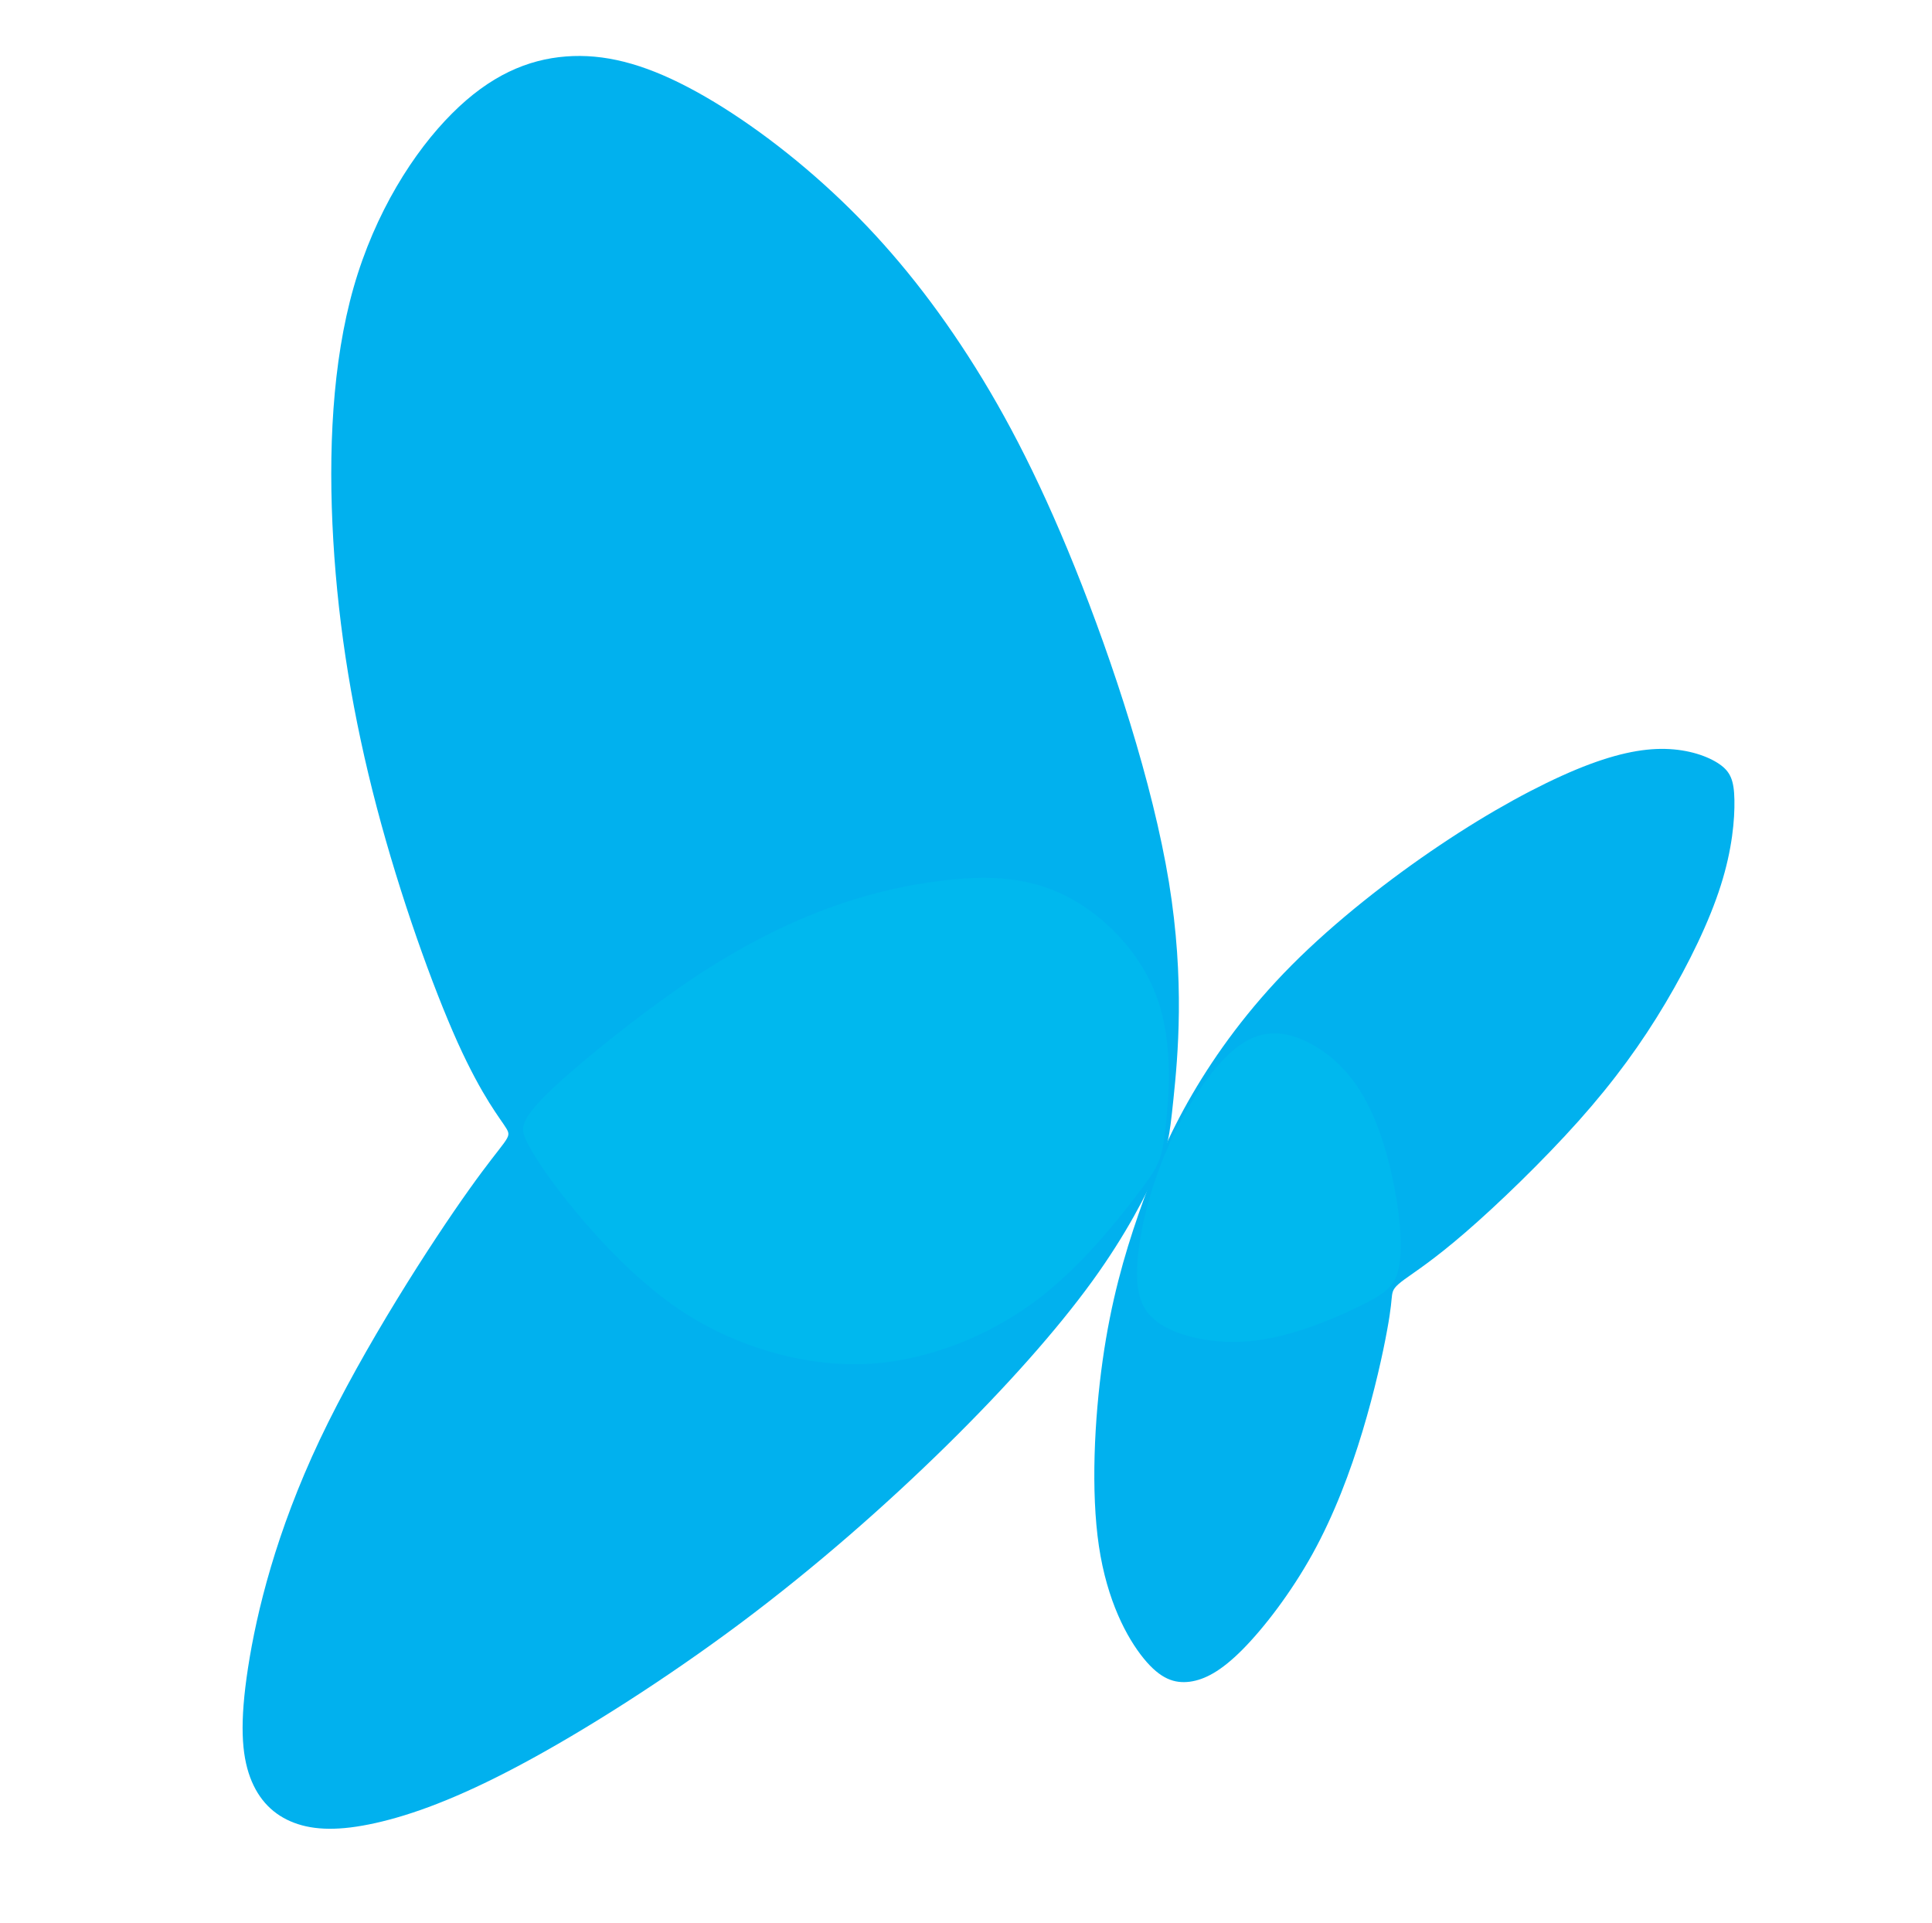
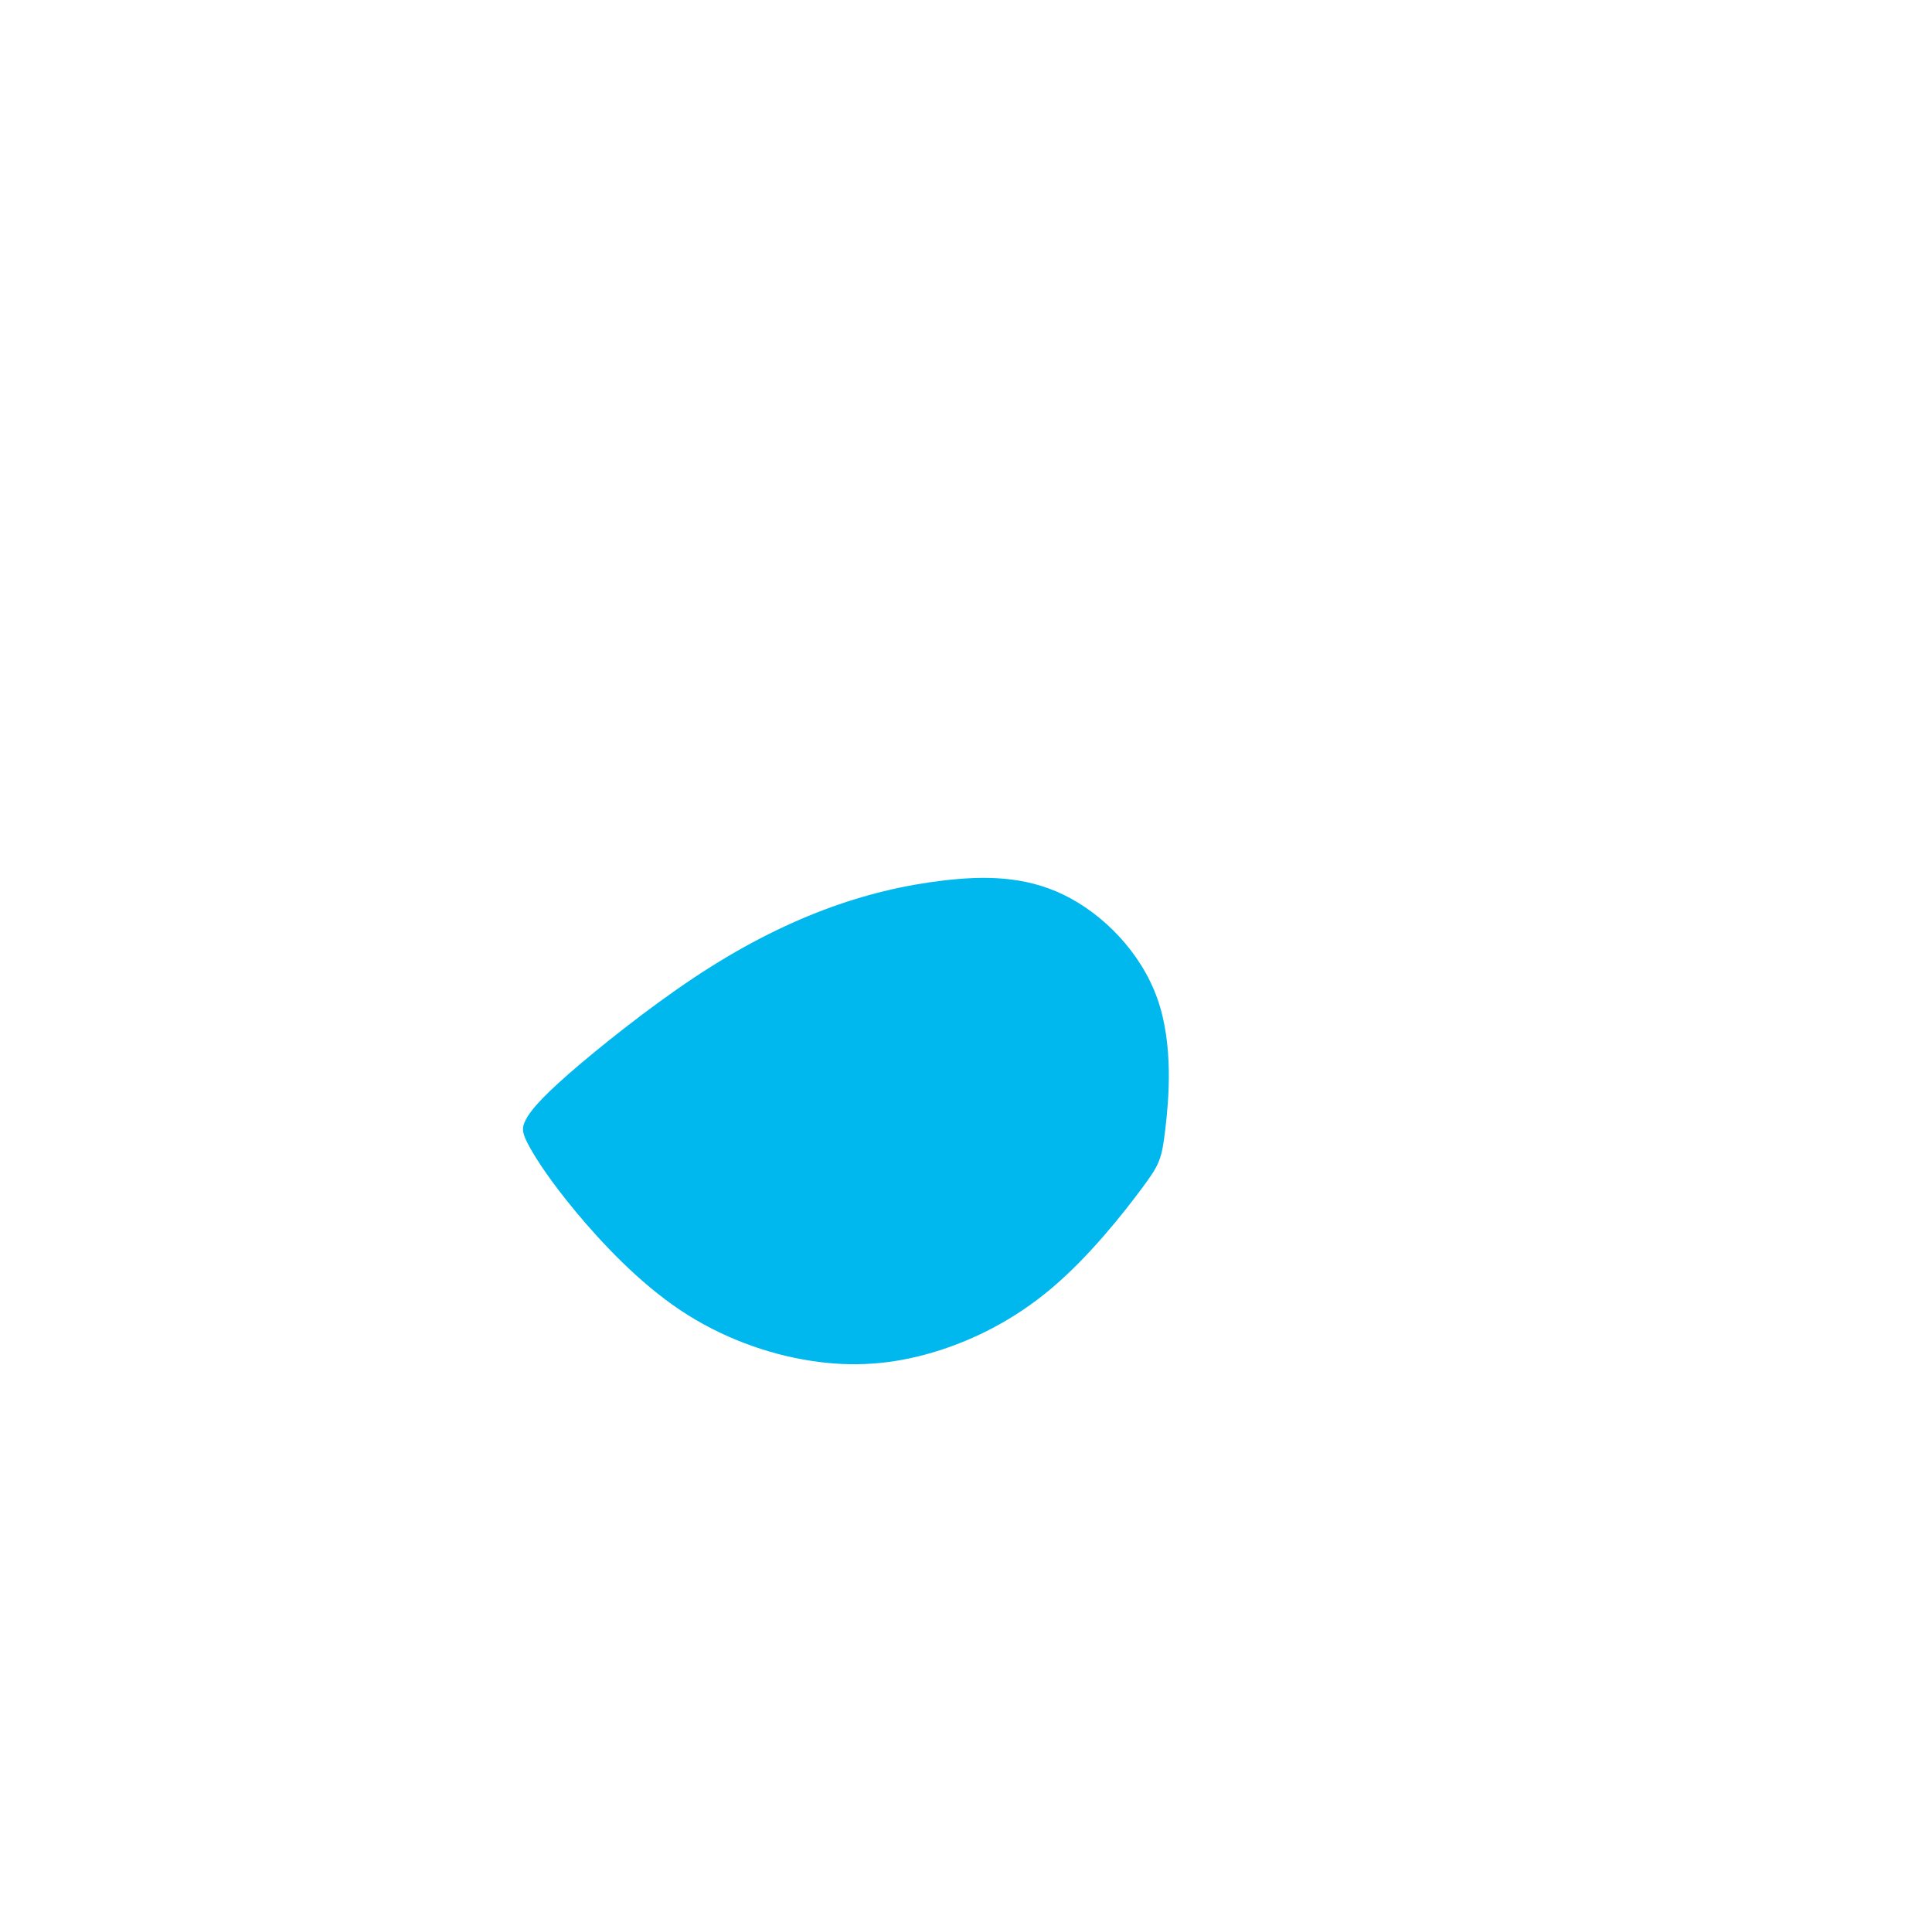
<svg xmlns="http://www.w3.org/2000/svg" width="207" height="206" viewBox="0 0 207 206" fill="none">
  <desc>
			Created with Pixso.
	</desc>
  <defs>
    <linearGradient x1="4544555.5" y1="3573080.5" x2="7605543.5" y2="4275709.5" id="paint_linear_2_2_0" gradientUnits="userSpaceOnUse">
      <stop stop-color="#01B1EE" />
      <stop offset="1" stop-color="#FFFFFF" />
    </linearGradient>
    <linearGradient x1="4653705.5" y1="3659938.5" x2="7032206" y2="3941004" id="paint_linear_2_3_0" gradientUnits="userSpaceOnUse">
      <stop stop-color="#00B8EE" />
      <stop offset="1" stop-color="#FFFFFF" />
    </linearGradient>
    <linearGradient x1="4544556" y1="3573080.5" x2="7605544" y2="4275710" id="paint_linear_2_4_0" gradientUnits="userSpaceOnUse">
      <stop stop-color="#01B1EE" />
      <stop offset="1" stop-color="#FFFFFF" />
    </linearGradient>
  </defs>
  <rect id="Прямоугольник 1" width="207" height="206" fill="#FFFFFF" fill-opacity="1" />
-   <path id="path" d="M125.73 117.7C126.19 113.26 126.97 105.07 125.24 94.49C123.5 83.9 119.25 70.93 115.16 60.77C111.07 50.62 107.15 43.28 102.95 36.95C98.75 30.62 94.27 25.3 89.23 20.62C84.2 15.94 78.6 11.9 73.73 9.35C68.86 6.8 64.71 5.73 60.62 6.05C56.54 6.37 52.51 8.07 48.42 12.17C44.33 16.26 40.19 22.75 37.89 30.78C35.6 38.81 35.15 48.38 35.71 57.9C36.27 67.42 37.84 76.88 40.36 86.46C42.88 96.03 46.35 105.71 49.03 111.67C51.72 117.62 53.63 119.85 54.26 120.9C54.89 121.95 54.26 121.82 50.28 127.41C46.29 133 38.96 144.32 34.26 154.24C29.57 164.16 27.5 172.69 26.58 178.63C25.66 184.58 25.89 187.93 26.8 190.4C27.72 192.87 29.34 194.45 31.51 195.27C33.68 196.09 36.41 196.15 40.22 195.3C44.03 194.45 48.93 192.71 55.73 189.08C62.52 185.46 71.2 179.96 79.31 173.91C87.41 167.85 94.92 161.24 101.38 154.9C107.84 148.55 113.24 142.47 117 137.29C120.76 132.11 122.87 127.82 124 125.33C125.13 122.84 125.27 122.15 125.73 117.7Z" fill="url(#paint_linear_2_2_0)" fill-opacity="1" fill-rule="evenodd" />
  <path id="path" d="M122.3 127.36C120.37 129.95 116.74 134.57 112.69 137.99C108.65 141.41 104.2 143.63 99.88 144.9C95.57 146.17 91.39 146.49 86.82 145.77C82.26 145.06 77.31 143.31 72.85 140.33C68.4 137.34 64.44 133.11 61.71 129.83C58.99 126.55 57.48 124.23 56.7 122.8C55.92 121.37 55.87 120.84 56.34 119.94C56.82 119.04 57.82 117.77 60.96 115.02C64.11 112.27 69.4 108.04 74.32 104.76C79.25 101.48 83.82 99.16 88.22 97.49C92.62 95.83 96.85 94.82 101.13 94.32C105.42 93.82 109.77 93.82 113.97 95.86C118.17 97.9 122.23 101.99 124 106.97C125.76 111.94 125.23 117.8 124.85 121.01C124.47 124.22 124.23 124.78 122.3 127.36Z" fill="url(#paint_linear_2_3_0)" fill-opacity="1" fill-rule="evenodd" />
-   <path id="path" d="M184.21 81.85C183 81.02 180.95 80.29 178.42 80.23C175.89 80.17 172.88 80.78 168.85 82.45C164.82 84.13 159.76 86.86 154.32 90.51C148.87 94.16 143.05 98.72 138.4 103.39C133.76 108.06 130.3 112.84 127.74 117.23C125.18 121.62 123.52 125.63 121.98 130.08C120.44 134.53 119.03 139.43 118.14 145.74C117.25 152.05 116.87 159.78 117.74 165.63C118.61 171.48 120.73 175.45 122.54 177.67C124.35 179.89 125.85 180.36 127.47 180.16C129.08 179.94 130.81 179.04 133.12 176.72C135.43 174.39 138.32 170.63 140.63 166.46C142.94 162.28 144.67 157.68 145.98 153.34C147.29 149 148.18 144.93 148.62 142.5C149.07 140.07 149.07 139.27 149.15 138.72C149.24 138.16 149.4 137.85 150.49 137.05C151.57 136.26 153.58 134.99 157 132.03C160.43 129.07 165.27 124.41 169.14 120.08C173.01 115.74 175.91 111.72 178.44 107.46C180.97 103.2 183.15 98.71 184.37 94.85C185.6 90.99 185.87 87.76 185.83 85.69C185.79 83.61 185.42 82.68 184.21 81.85Z" fill="url(#paint_linear_2_4_0)" fill-opacity="1" fill-rule="evenodd" />
-   <path id="path" d="M121.84 135.78C121.71 139.01 122.49 140.83 124.77 142.11C127.05 143.38 130.82 144.12 134.84 143.57C138.86 143.02 143.12 141.18 145.77 139.88C148.42 138.57 149.45 137.81 149.87 135.83C150.28 133.86 150.07 130.66 149.4 127.2C148.74 123.75 147.62 120.02 145.95 117.22C144.28 114.41 142.06 112.52 139.74 111.47C137.42 110.42 135.02 110.21 132.39 112.3C129.76 114.4 126.9 118.8 124.95 123.33C123.01 127.87 121.97 132.53 121.84 135.78Z" fill="#00B8EE" fill-opacity="1" fill-rule="evenodd" />
</svg>